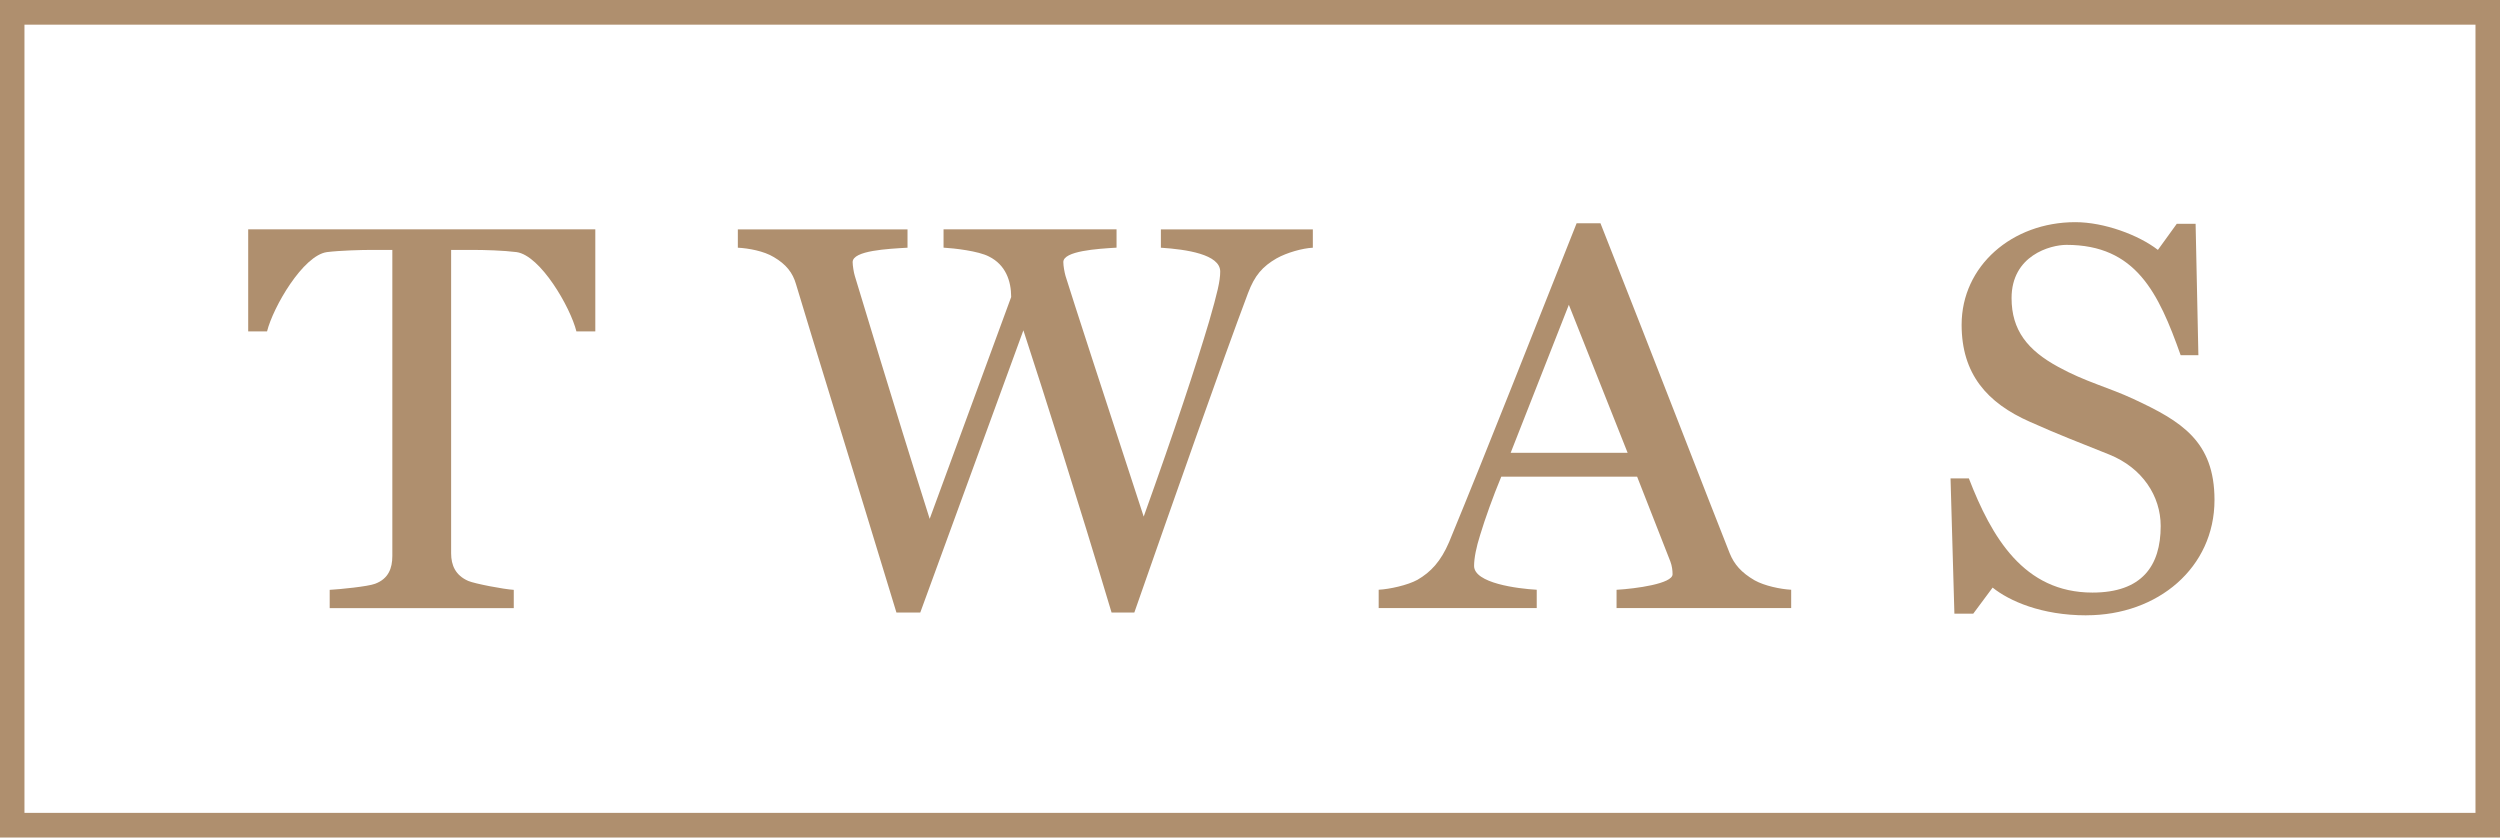
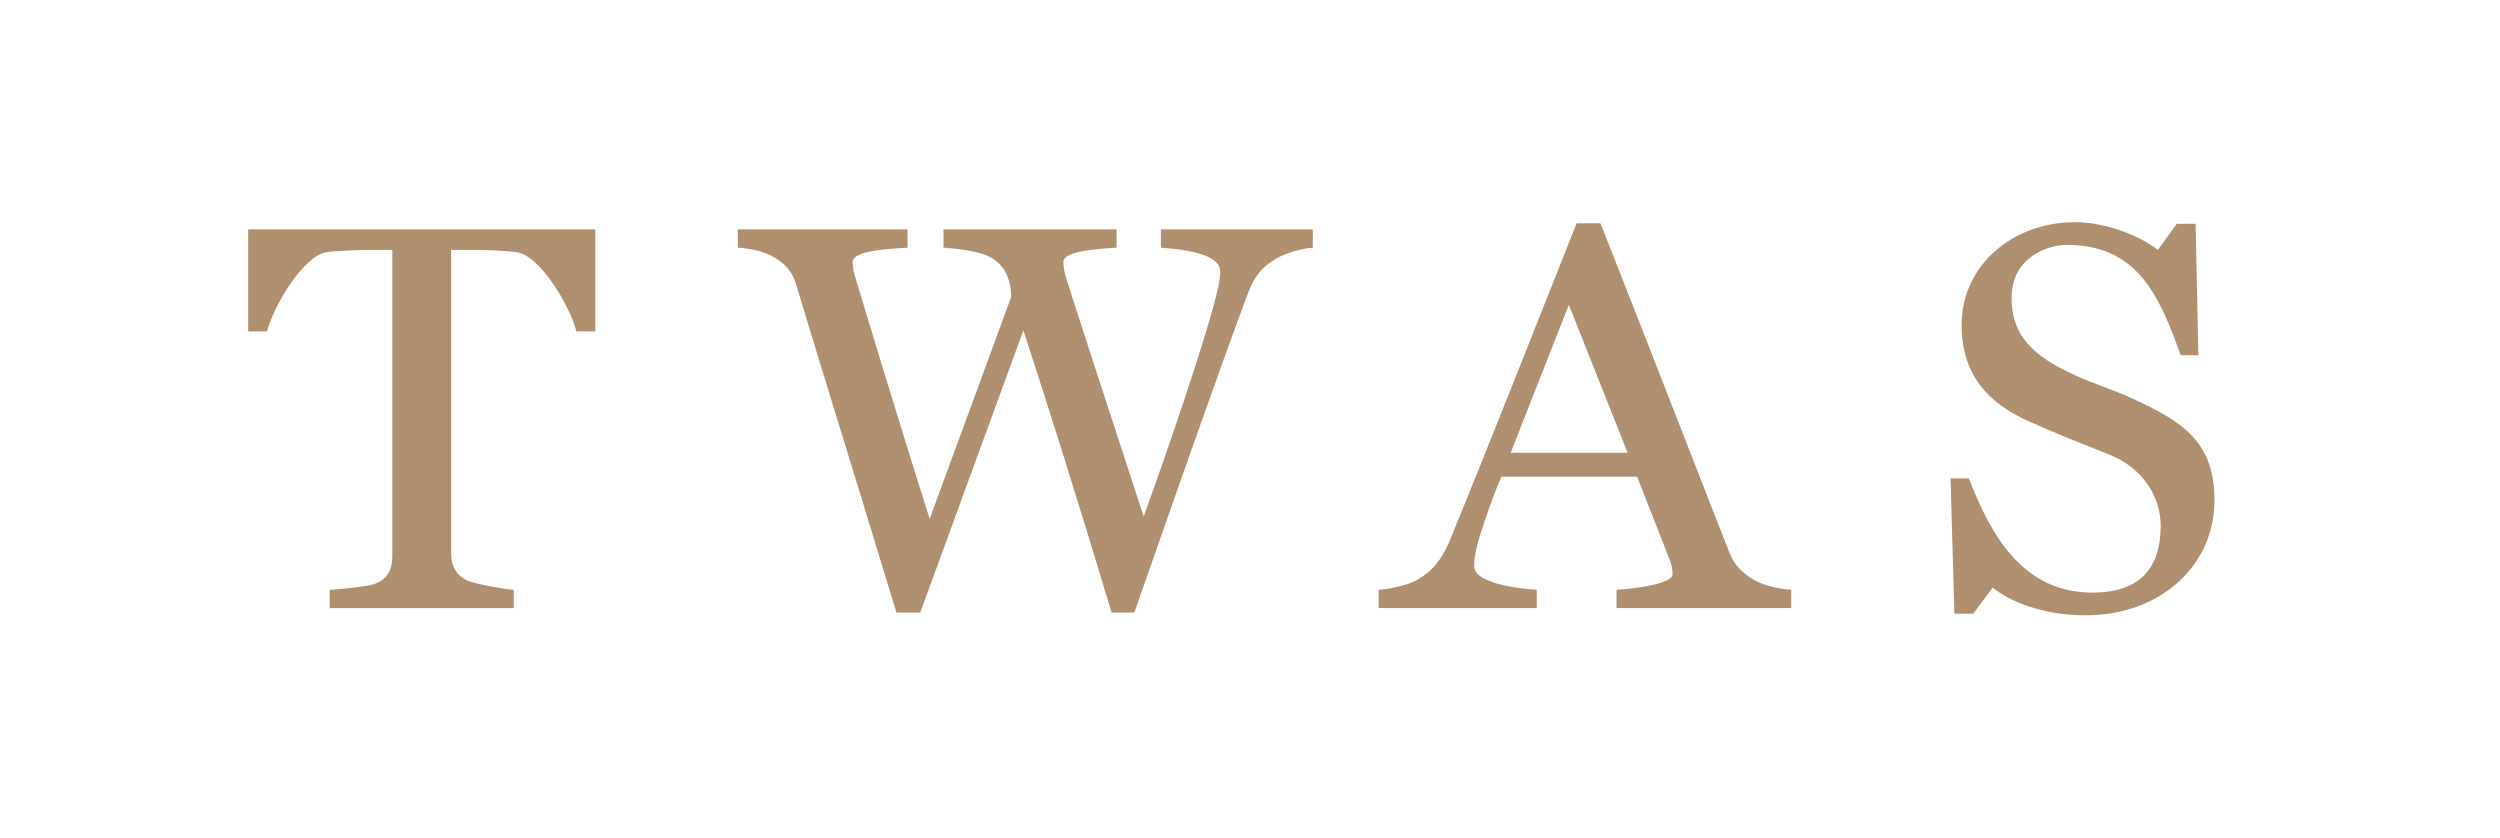
<svg xmlns="http://www.w3.org/2000/svg" id="Layer_1" viewBox="0 0 512 171.52">
  <defs>
    <style>.cls-1{fill:#af8f6e;stroke-width:0px;}</style>
  </defs>
  <path class="cls-1" d="m118.05,67.87c-1.25-5-7.38-15.56-12.26-16.24-2.73-.34-6.47-.45-9.2-.45h-4.2v62.12c0,2.5.91,4.54,3.52,5.68,1.36.57,7.27,1.7,9.31,1.82v3.75h-37.7v-3.75c2.04-.11,7.84-.68,9.31-1.25,2.73-1.02,3.52-3.18,3.52-5.68v-62.69h-4.2c-2.04,0-6.47.11-9.2.45-4.88.68-11.01,11.24-12.26,16.24h-3.86v-20.9h71.09v20.9h-3.86Z" />
  <path class="cls-1" d="m261.5,52.88c-2.95,1.7-4.54,3.52-5.91,7.16-5.22,13.85-15.1,42.02-23.28,65.41h-4.66c-7.04-23.51-13.4-43.5-18.06-57.8l-21.12,57.8h-4.88c-8.97-29.53-17.49-56.9-20.56-67.23-.68-2.38-2.04-4.09-4.54-5.56-2.04-1.25-5.22-1.82-7.38-1.93v-3.75h34.75v3.75c-3.97.23-11.24.57-11.24,2.95,0,.68.23,2.16.45,2.84,1.59,5.11,7.27,24.3,15.33,49.74l16.69-45.43c0-3.29-1.13-6.59-4.54-8.29-2.16-1.14-7.15-1.7-9.31-1.82v-3.75h35.43v3.75c-3.97.23-10.9.68-10.9,2.95,0,.8.23,2.04.45,2.84,1.48,4.77,7.72,23.96,16.01,49.29,6.36-17.72,10.67-30.78,13.4-39.97,1.7-5.9,2.27-8.29,2.27-10.22,0-3.52-6.93-4.54-12.15-4.88v-3.75h31.12v3.75c-2.16.11-5.34,1.02-7.38,2.16Z" />
  <path class="cls-1" d="m331.07,124.54v-3.75c3.97-.23,11.47-1.25,11.47-3.18,0-.8-.11-1.7-.45-2.61l-6.81-17.38h-27.82c-1.7,4.09-3.29,8.52-4.32,11.92-.8,2.5-1.25,4.77-1.25,6.36,0,3.52,8.86,4.66,12.83,4.88v3.75h-32.37v-3.75c2.16-.11,5.9-.91,7.95-2.04,2.73-1.59,4.77-3.75,6.47-7.72,8.06-19.53,17.49-43.61,26.12-65.3h4.88c11.58,29.3,22.26,57.01,26.46,67.57.91,2.27,2.38,3.97,5.11,5.56,2.04,1.14,5.34,1.82,7.49,1.93v3.75h-35.77Zm-9.77-62.12l-11.92,30.32h23.96l-12.04-30.32Z" />
  <path class="cls-1" d="m427.28,126.02c-9.2,0-15.79-2.95-19.19-5.68l-3.97,5.34h-3.86l-.79-27.71h3.75c4.66,12.04,11.24,23.39,25.32,23.39,10.11,0,13.97-5.45,13.97-13.63,0-6.13-3.75-11.92-10.56-14.65-6.47-2.61-9.88-3.86-16.24-6.7-8.74-3.86-13.97-9.77-13.97-19.87,0-12.04,10.33-21.01,23.28-21.01,5.9,0,12.95,2.61,16.92,5.68l3.86-5.34h3.86l.57,26.91h-3.63c-4.54-12.83-9.2-22.6-23.39-22.6-3.29,0-11.24,2.16-11.24,10.9,0,6.59,3.29,10.68,9.54,14.08,5.56,3.07,10.33,4.2,15.44,6.59,9.77,4.54,16.58,8.63,16.58,20.67,0,13.85-11.58,23.62-26.23,23.62Z" />
-   <path class="cls-1" d="m512,171.52H0V0h512v171.52ZM5.01,166.47h501.97V5.05H5.01v161.42Z" />
</svg>